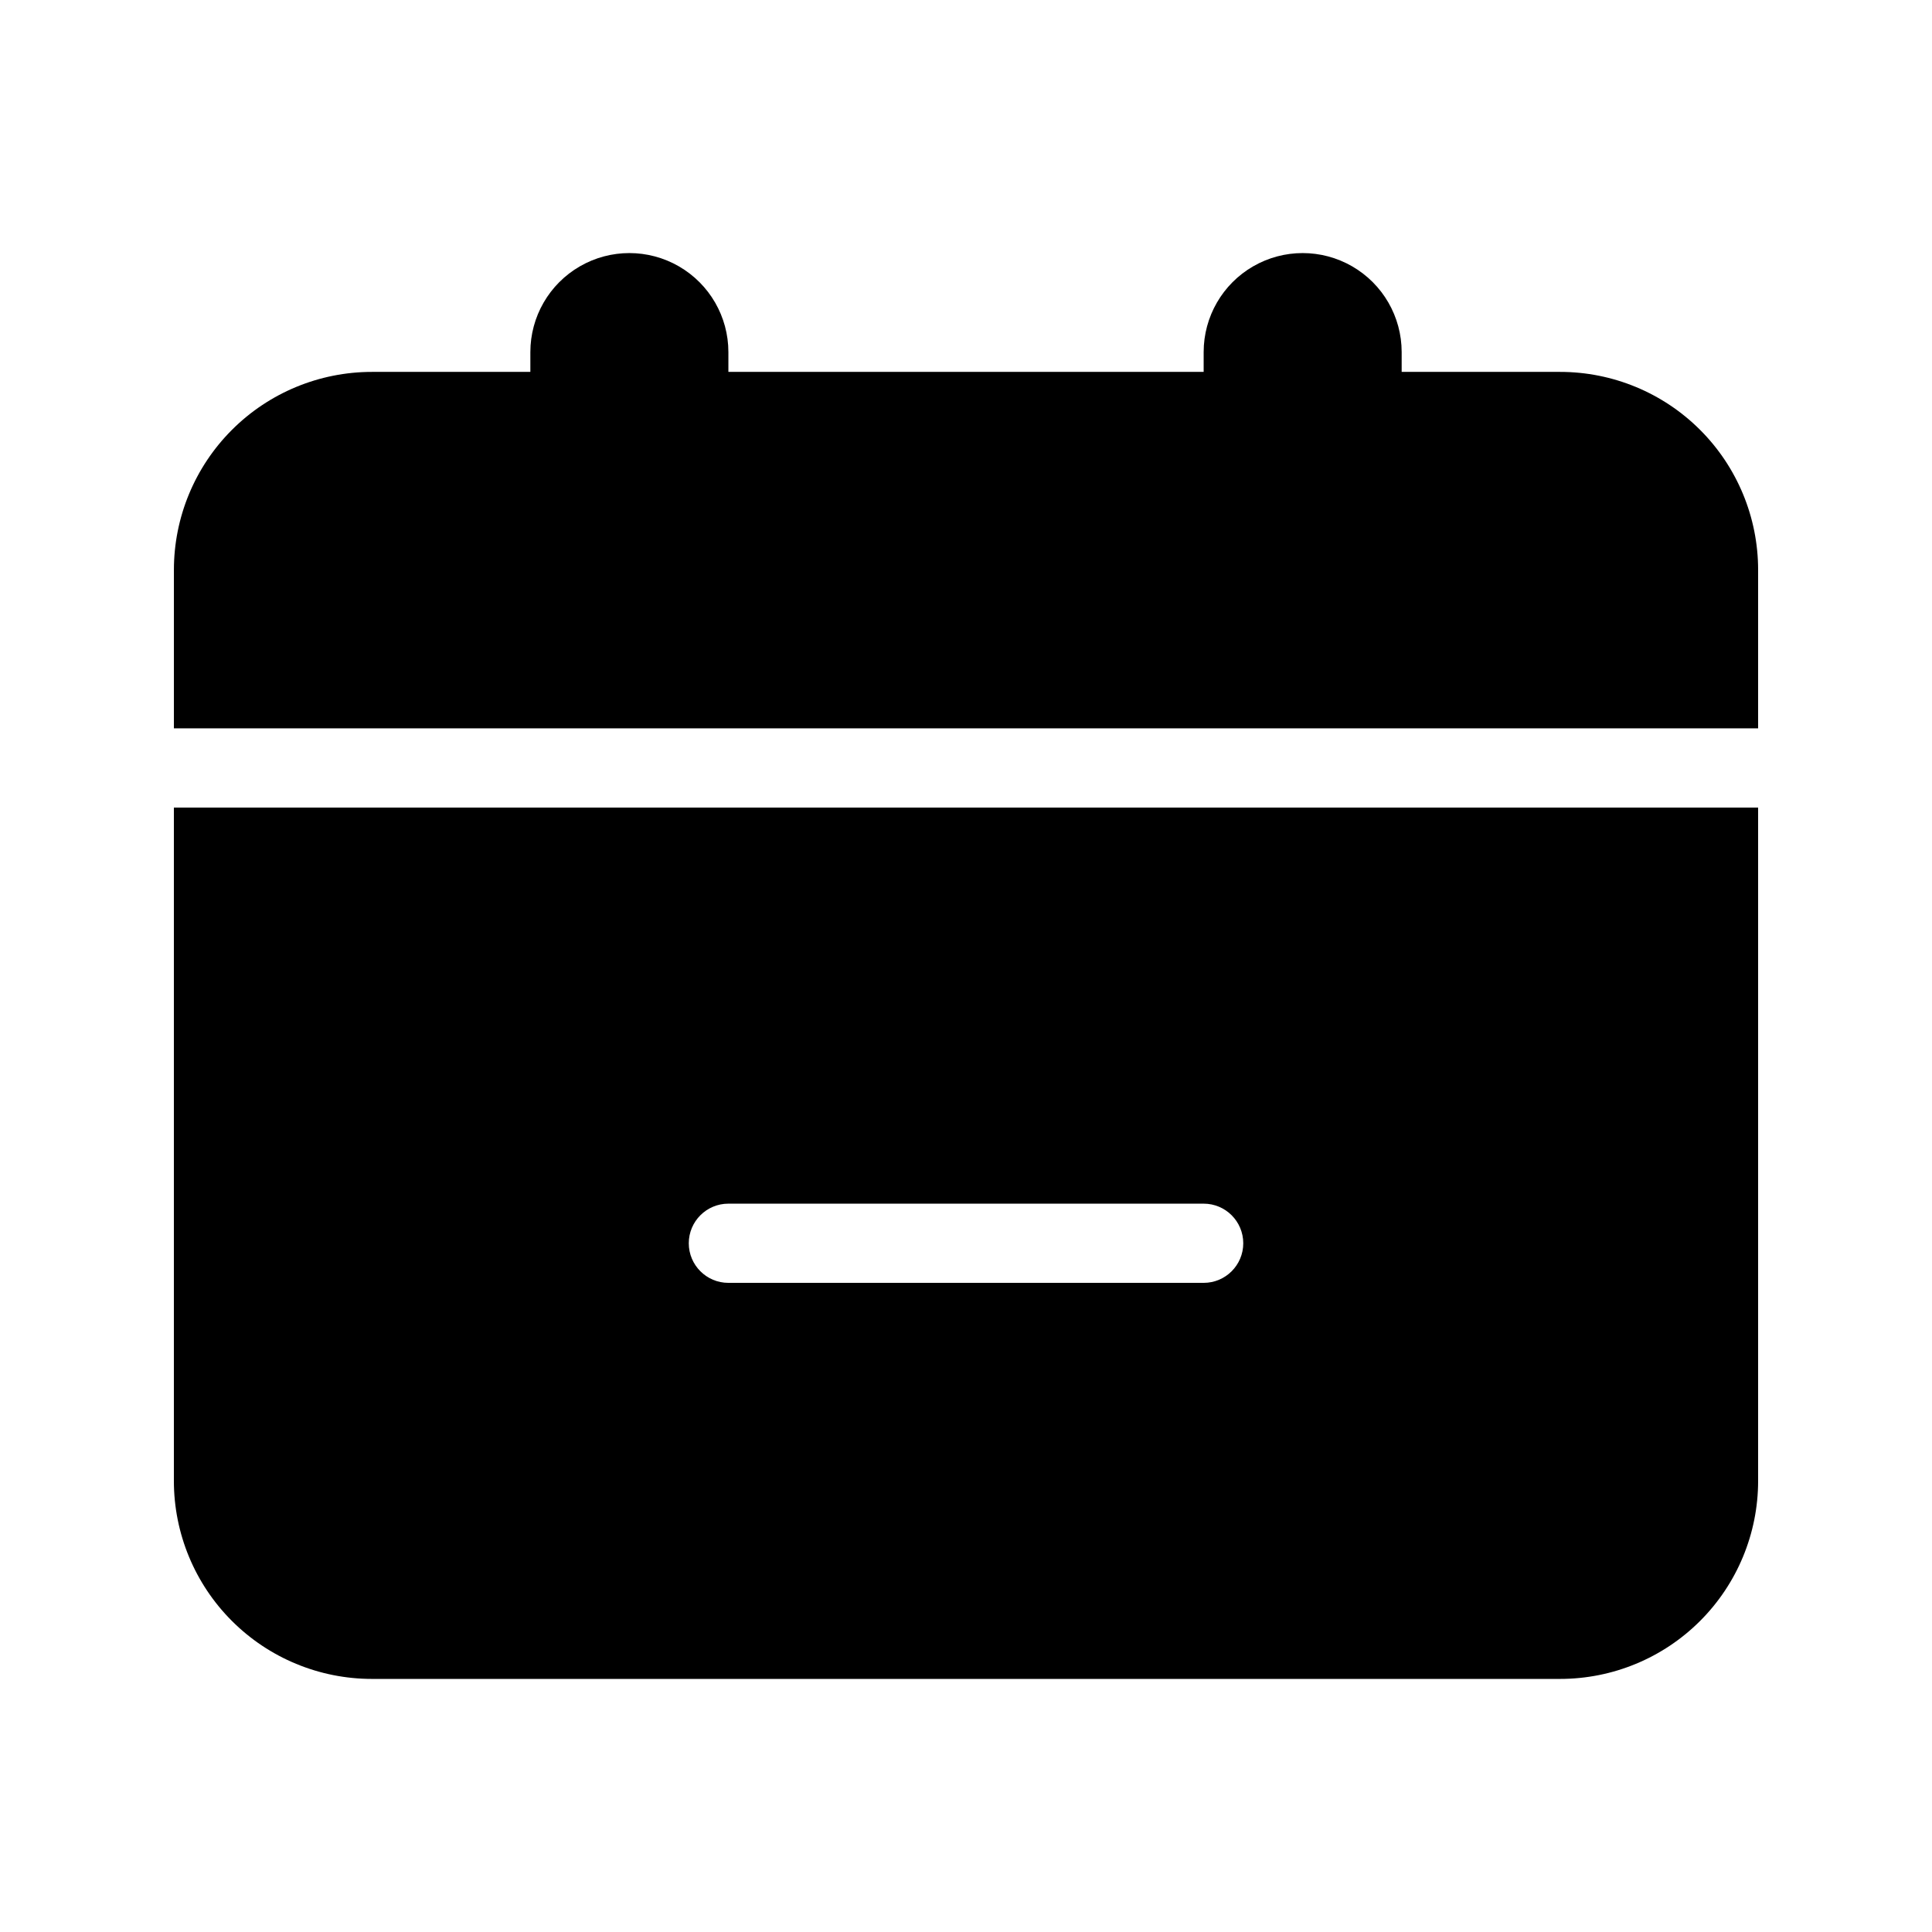
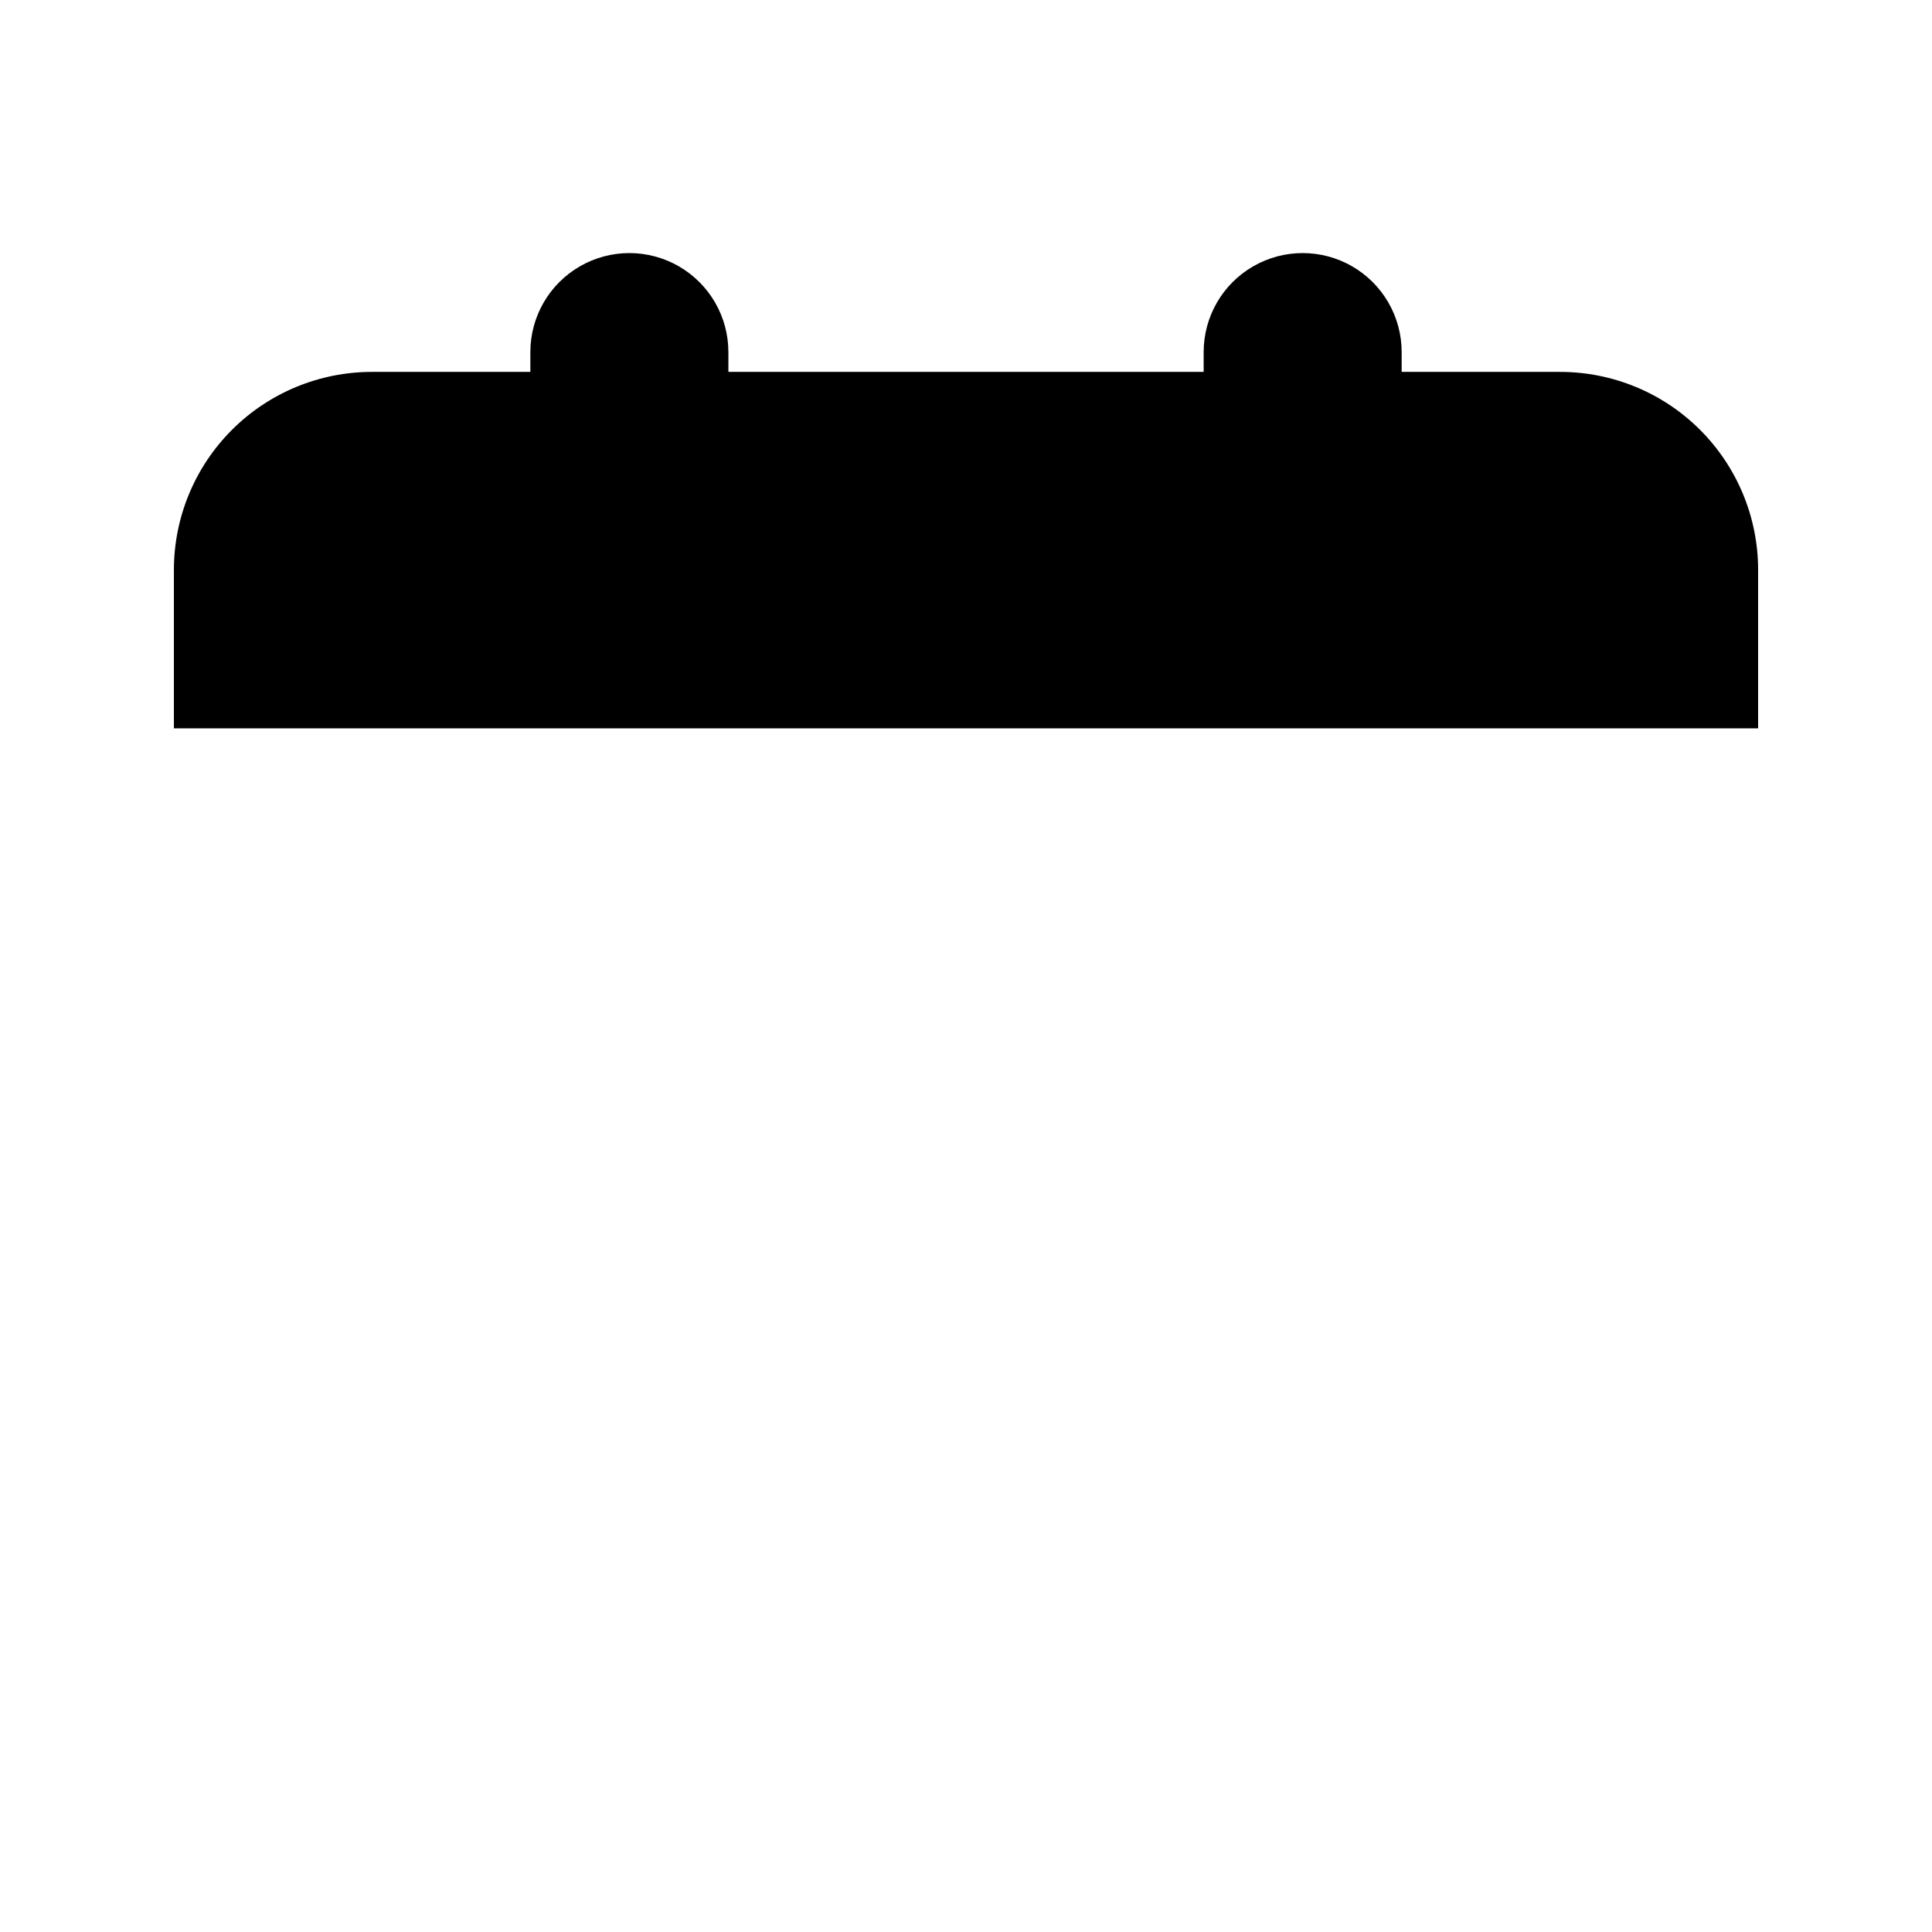
<svg xmlns="http://www.w3.org/2000/svg" fill="#000000" width="800px" height="800px" version="1.1" viewBox="144 144 512 512">
  <g>
    <path d="m609.92 337.02v-41.984c0-13.918-5.527-27.27-15.371-37.109-9.84-9.844-23.188-15.371-37.109-15.371h-41.984v-5.25c0-9.375-5-18.035-13.117-22.723-8.121-4.688-18.121-4.688-26.242 0-8.117 4.688-13.117 13.348-13.117 22.723v5.25h-125.95v-5.25c0-9.375-5.004-18.035-13.121-22.723-8.117-4.688-18.121-4.688-26.238 0-8.121 4.688-13.121 13.348-13.121 22.723v5.25h-41.984c-13.918 0-27.27 5.527-37.109 15.371-9.844 9.84-15.371 23.191-15.371 37.109v41.984z" />
-     <path d="m190.08 358.02v178.43c0 13.922 5.527 27.27 15.371 37.109 9.84 9.844 23.191 15.371 37.109 15.371h314.88c13.922 0 27.27-5.527 37.109-15.371 9.844-9.84 15.371-23.188 15.371-37.109v-178.43zm272.9 125.95h-125.95c-5.797 0-10.496-4.699-10.496-10.492 0-5.797 4.699-10.496 10.496-10.496h125.95c5.797 0 10.496 4.699 10.496 10.496 0 5.793-4.699 10.492-10.496 10.492z" />
  </g>
</svg>